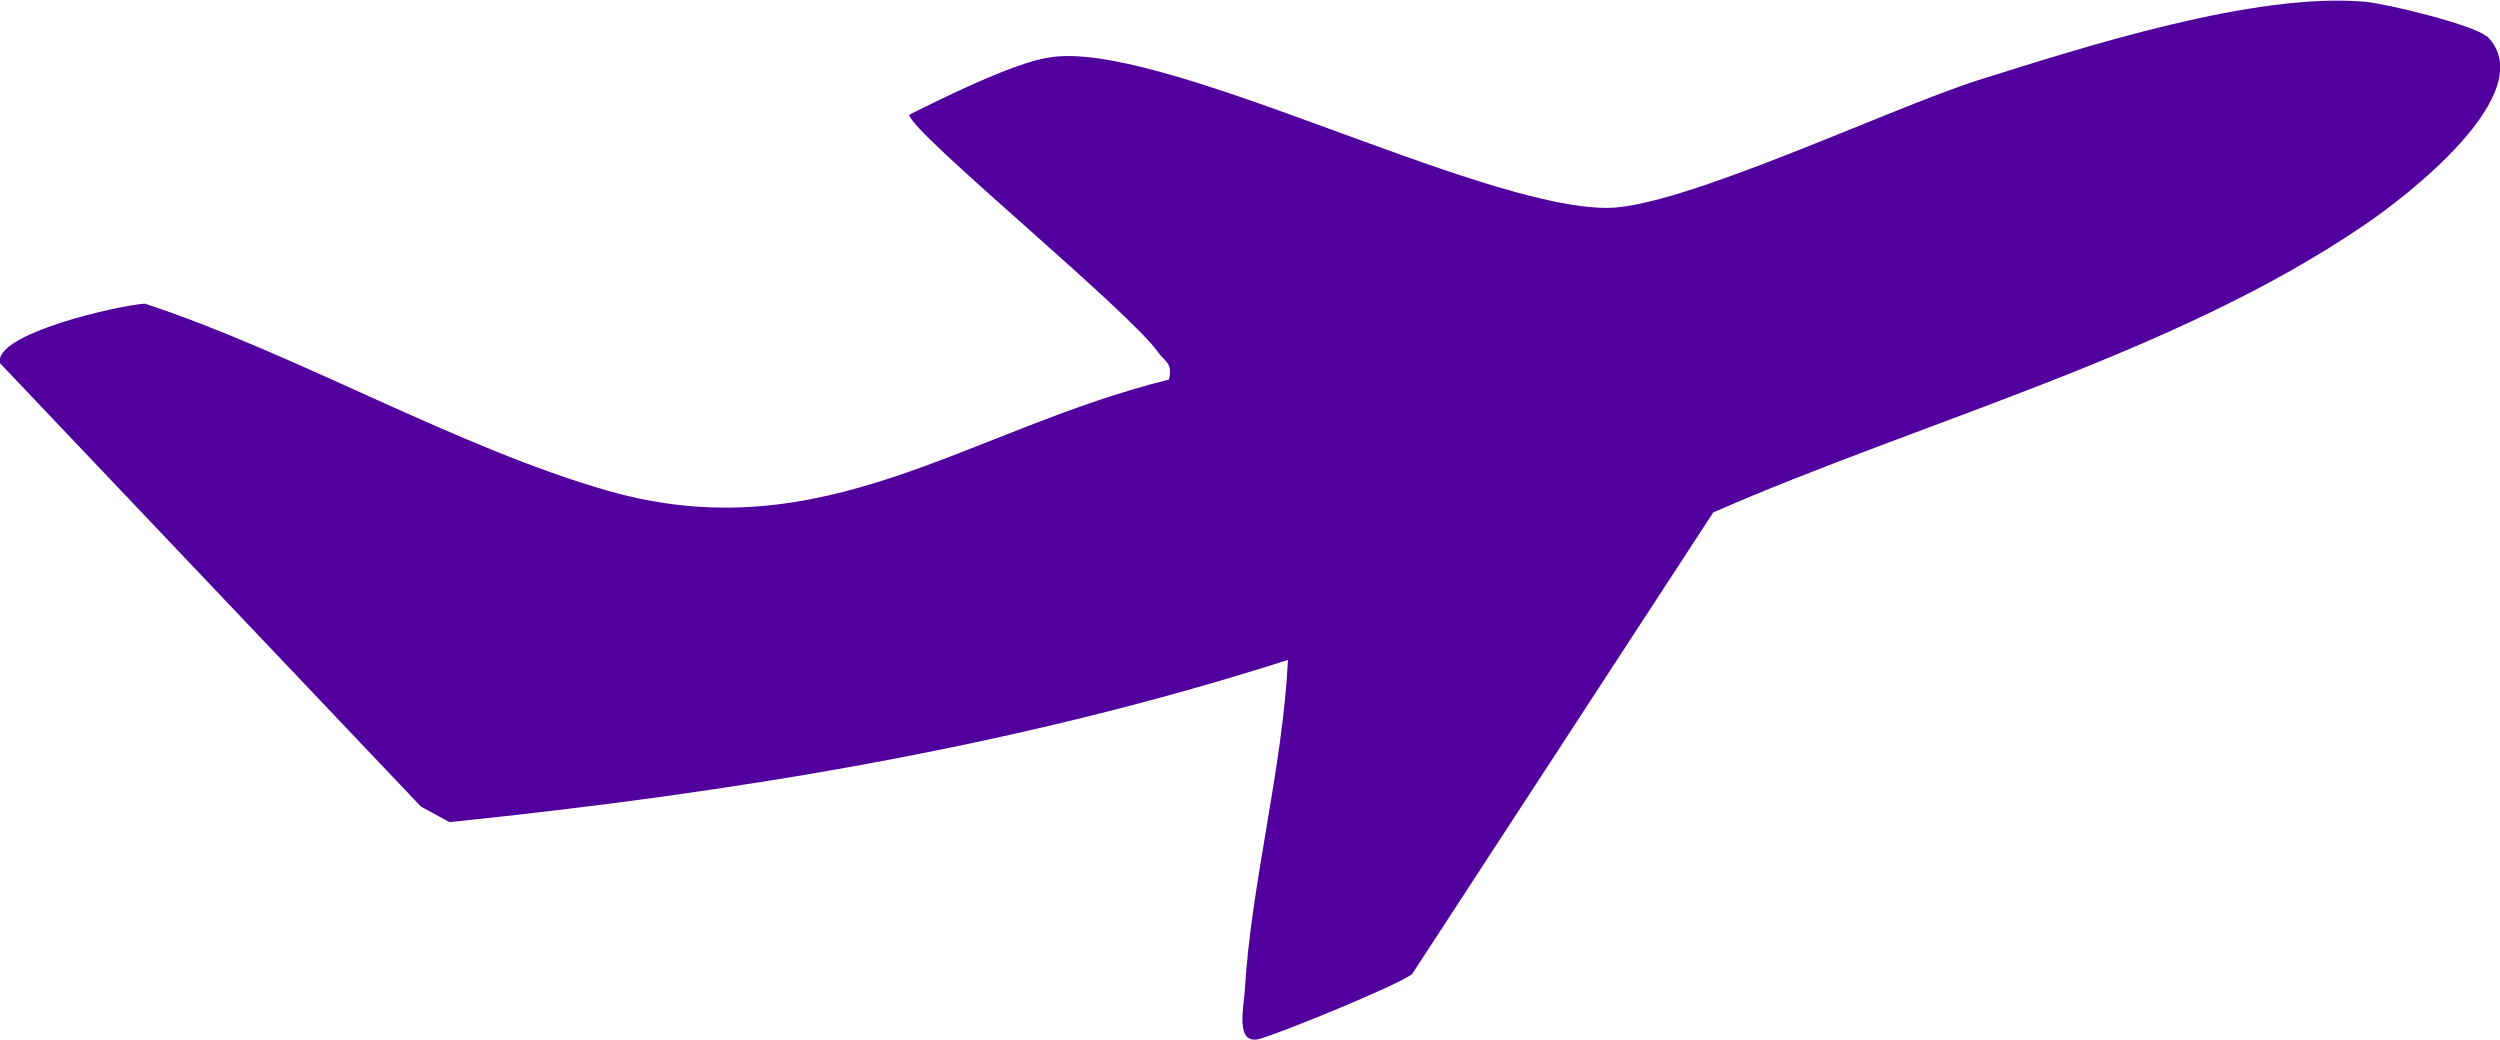
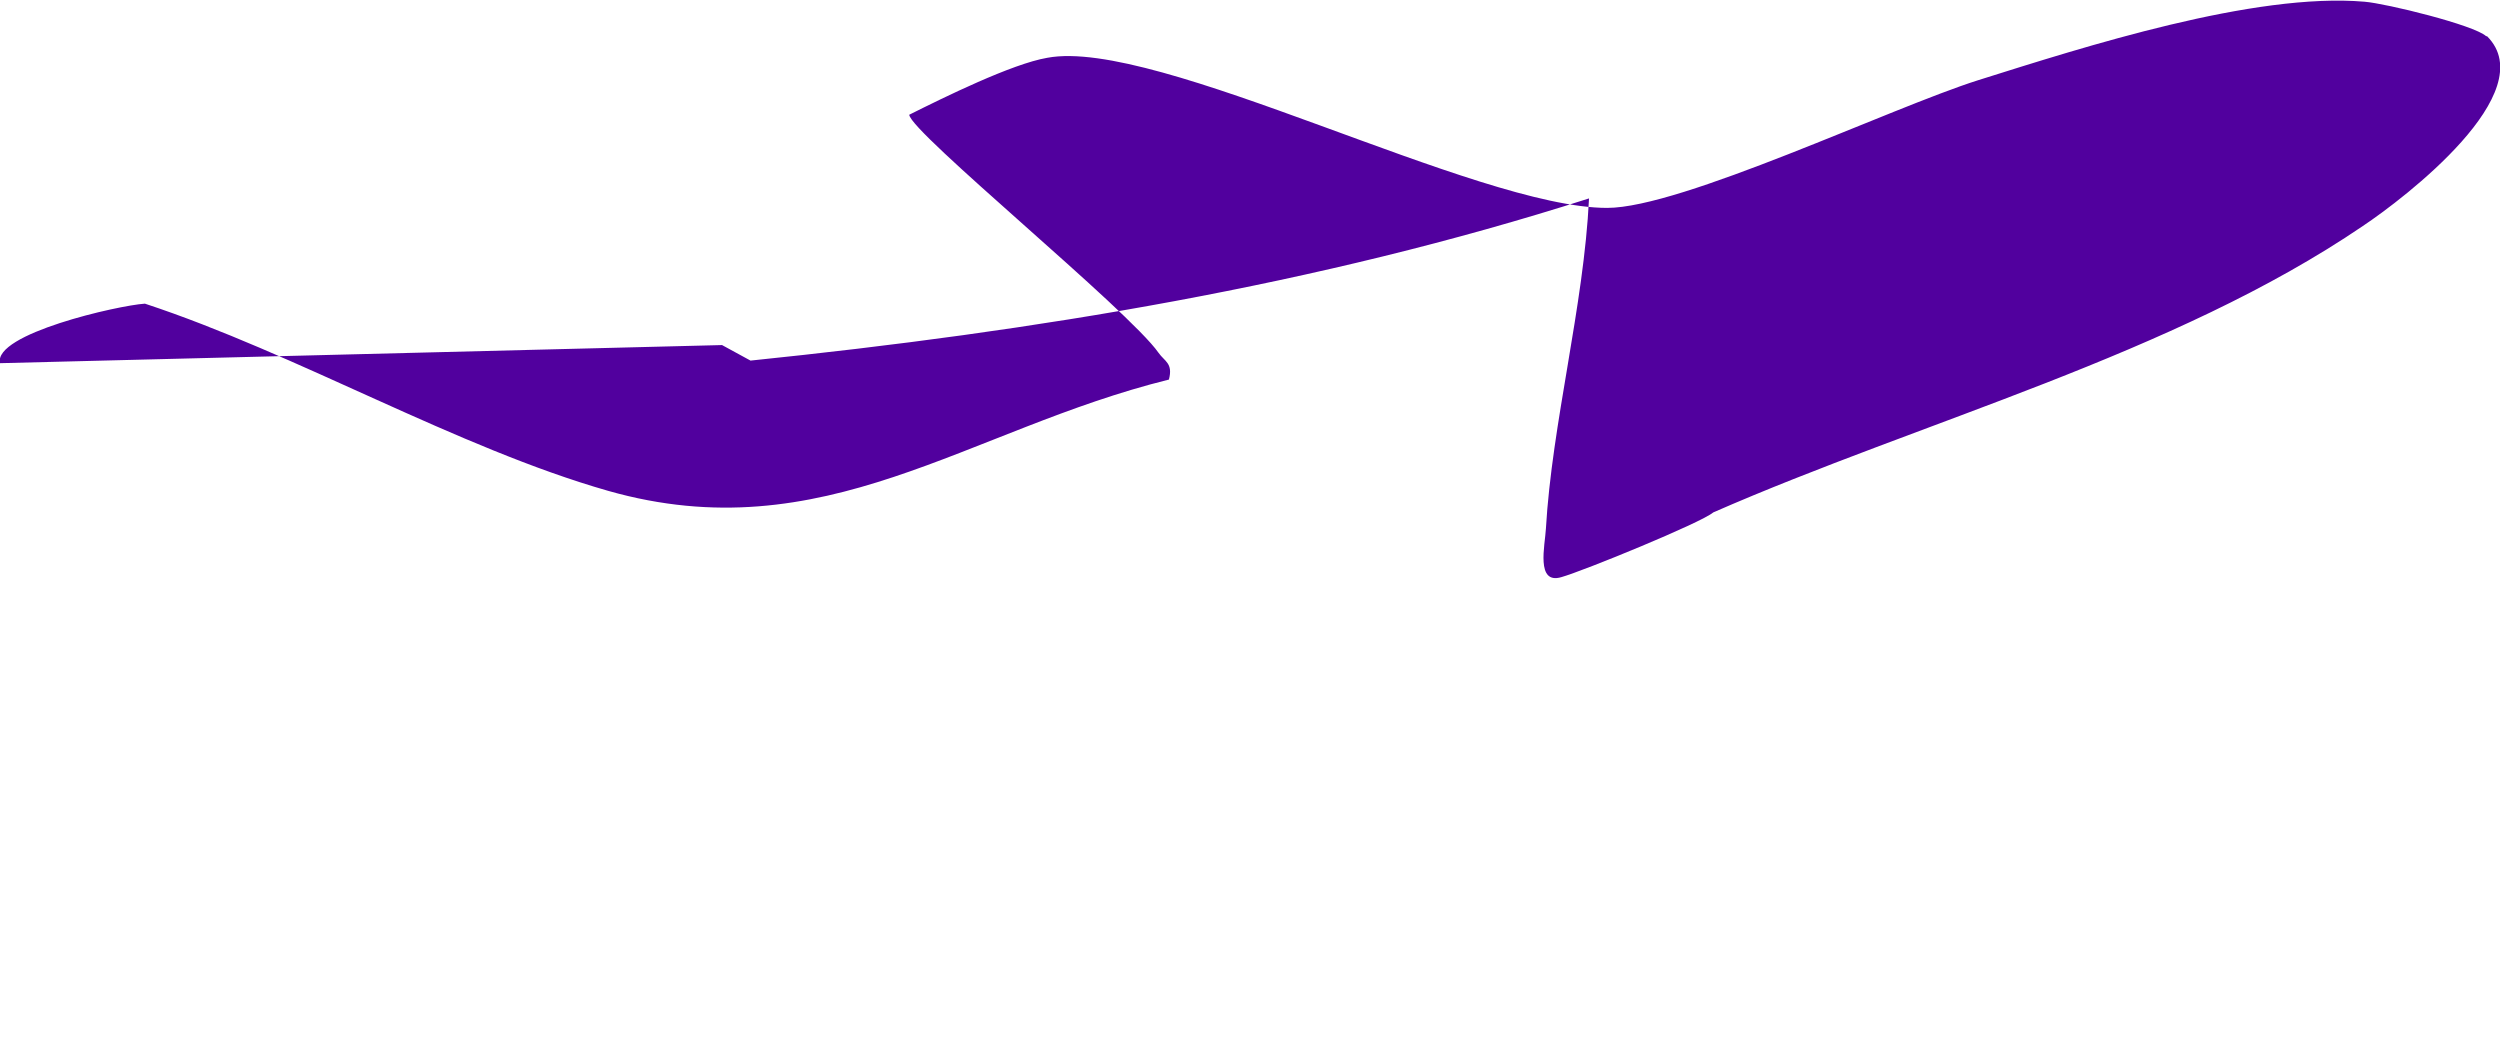
<svg xmlns="http://www.w3.org/2000/svg" id="Layer_2" data-name="Layer 2" viewBox="0 0 28.98 12.06">
  <defs>
    <style>
      .cls-1 {
        fill: #51009e;
      }
    </style>
  </defs>
  <g id="Layer_1-2" data-name="Layer 1">
-     <path class="cls-1" d="M28.83.42c.65.65-.96,1.88-1.44,2.2-2.19,1.49-5.11,2.26-7.53,3.32l-3.49,5.35c-.14.12-1.51.68-1.76.75-.3.09-.19-.37-.18-.56.07-1.22.44-2.58.5-3.83-3.16,1.01-6.42,1.54-9.72,1.88l-.33-.18L0,4.21c-.08-.34,1.37-.67,1.68-.69,1.76.58,3.62,1.67,5.37,2.17,2.5.71,4.16-.71,6.5-1.29.05-.19-.05-.21-.12-.31-.34-.49-2.88-2.56-2.89-2.76.4-.2,1.19-.59,1.6-.66,1.27-.24,4.97,1.74,6.49,1.74.86,0,3.29-1.16,4.3-1.48,1.24-.39,3.2-1.02,4.48-.91.25.02,1.27.27,1.41.4Z" />
+     <path class="cls-1" d="M28.83.42c.65.65-.96,1.88-1.44,2.2-2.19,1.49-5.11,2.26-7.53,3.32c-.14.12-1.51.68-1.76.75-.3.09-.19-.37-.18-.56.07-1.22.44-2.58.5-3.83-3.16,1.01-6.42,1.54-9.72,1.88l-.33-.18L0,4.21c-.08-.34,1.37-.67,1.68-.69,1.76.58,3.62,1.67,5.37,2.17,2.5.71,4.16-.71,6.5-1.29.05-.19-.05-.21-.12-.31-.34-.49-2.88-2.56-2.89-2.76.4-.2,1.19-.59,1.6-.66,1.27-.24,4.97,1.74,6.49,1.74.86,0,3.29-1.16,4.3-1.48,1.24-.39,3.2-1.02,4.48-.91.25.02,1.27.27,1.41.4Z" />
  </g>
</svg>